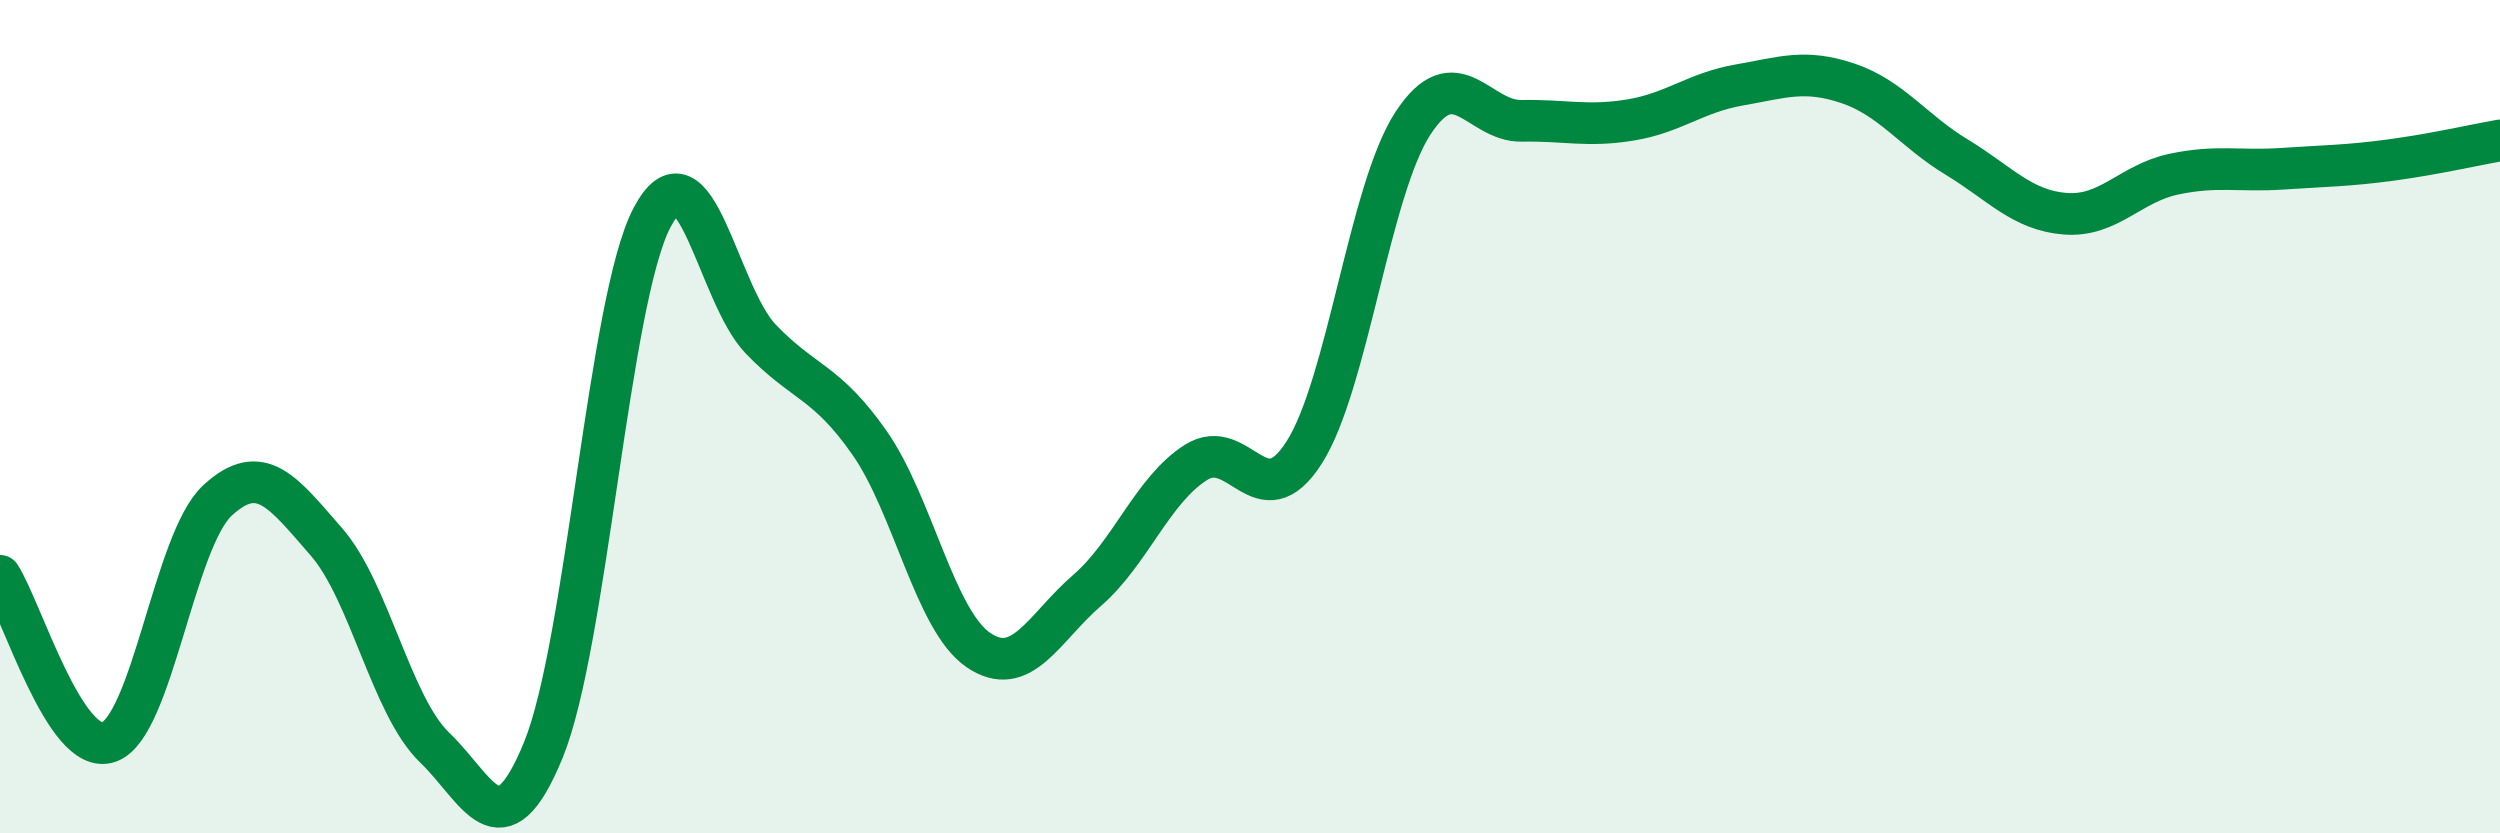
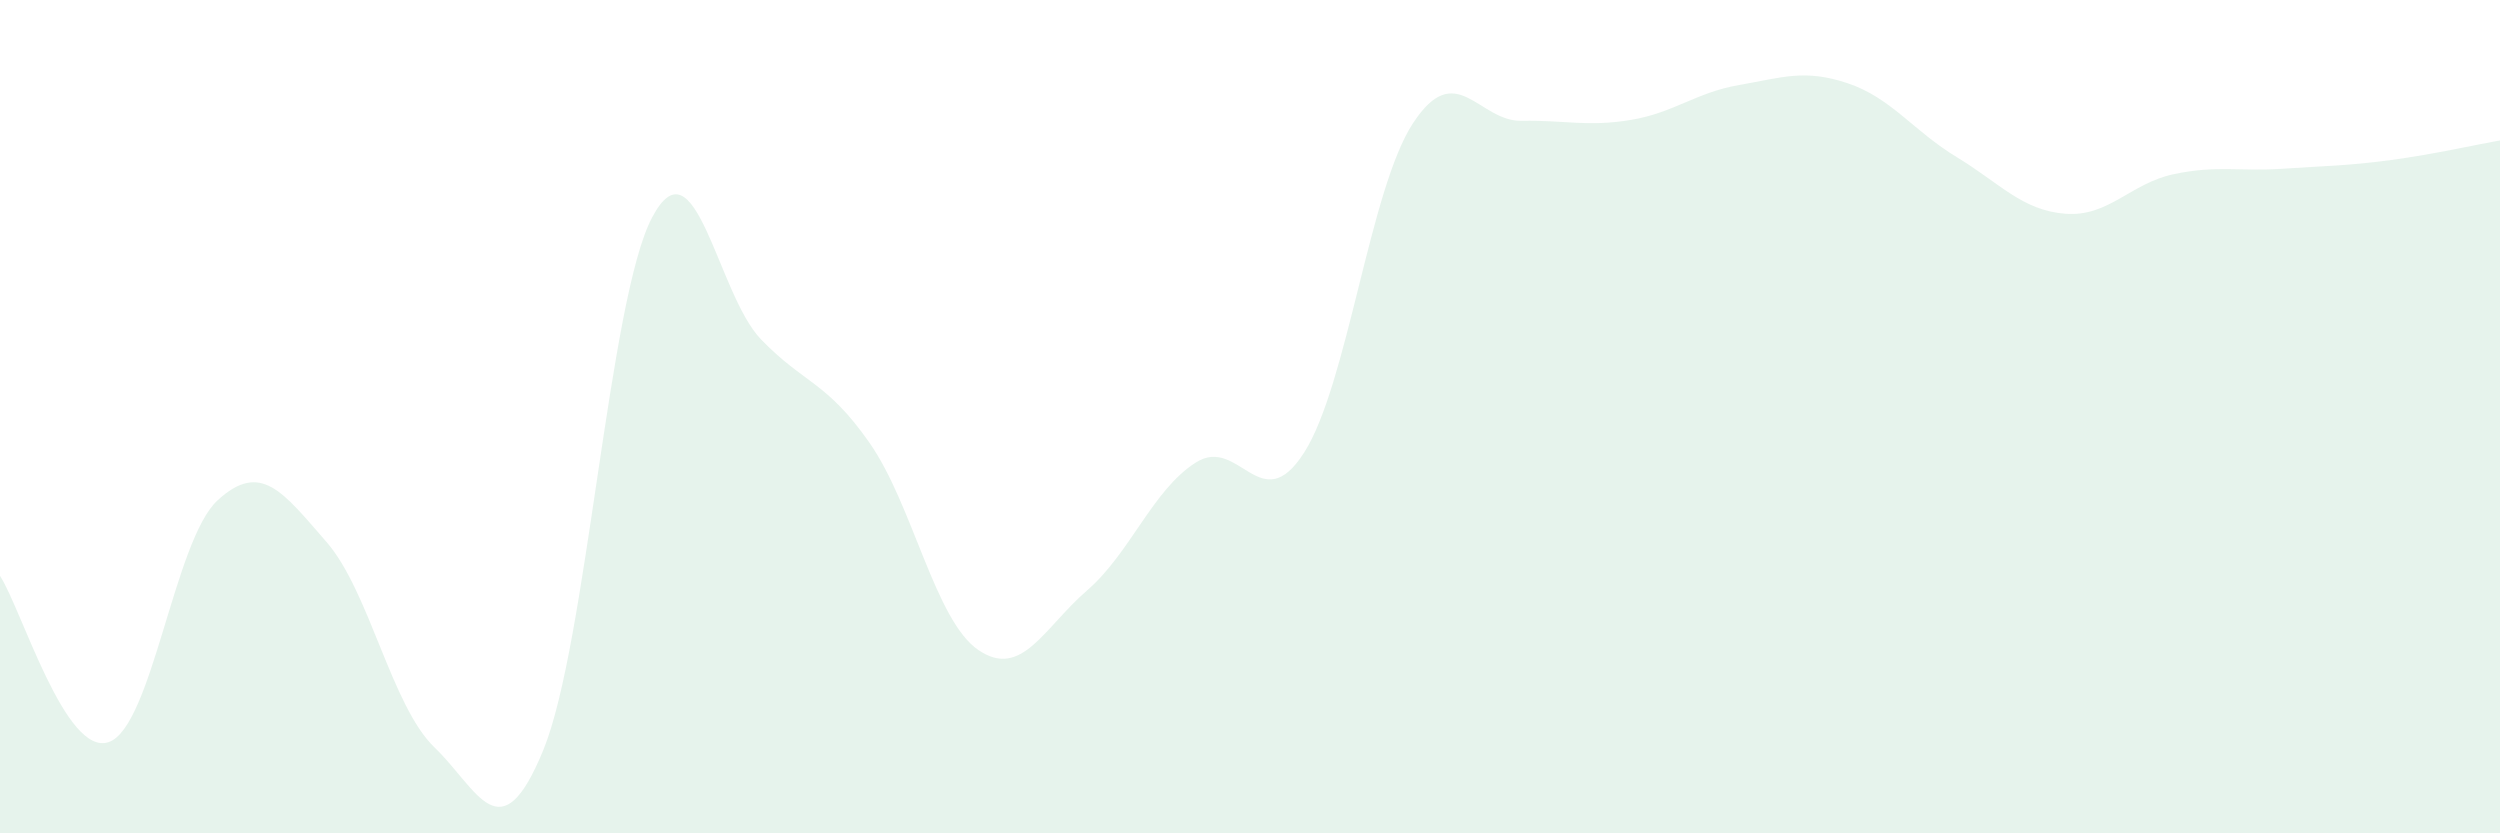
<svg xmlns="http://www.w3.org/2000/svg" width="60" height="20" viewBox="0 0 60 20">
  <path d="M 0,13.82 C 0.52,14.62 1.57,18.17 2.61,17.81 C 3.65,17.45 4.18,12.97 5.22,12.01 C 6.26,11.05 6.79,11.81 7.83,13 C 8.87,14.19 9.39,16.94 10.43,17.94 C 11.47,18.94 12,20.54 13.04,18 C 14.08,15.46 14.61,7.19 15.65,5.22 C 16.69,3.25 17.22,7.06 18.26,8.14 C 19.3,9.22 19.83,9.14 20.87,10.63 C 21.91,12.12 22.44,14.89 23.48,15.6 C 24.52,16.31 25.05,15.07 26.09,14.17 C 27.13,13.27 27.66,11.76 28.7,11.1 C 29.74,10.44 30.26,12.49 31.3,10.86 C 32.34,9.23 32.87,4.55 33.91,2.96 C 34.95,1.37 35.48,2.92 36.52,2.9 C 37.56,2.88 38.09,3.05 39.13,2.88 C 40.17,2.71 40.7,2.22 41.74,2.04 C 42.78,1.86 43.31,1.65 44.35,2 C 45.39,2.35 45.92,3.14 46.96,3.77 C 48,4.4 48.53,5.05 49.57,5.13 C 50.61,5.21 51.13,4.4 52.17,4.18 C 53.21,3.96 53.74,4.12 54.78,4.05 C 55.82,3.98 56.35,3.98 57.39,3.84 C 58.43,3.7 59.48,3.46 60,3.37L60 20L0 20Z" fill="#008740" opacity="0.1" stroke-linecap="round" stroke-linejoin="round" />
-   <path d="M 0,13.82 C 0.52,14.62 1.57,18.17 2.61,17.81 C 3.65,17.45 4.18,12.97 5.22,12.01 C 6.26,11.05 6.79,11.81 7.83,13 C 8.87,14.19 9.39,16.94 10.43,17.94 C 11.47,18.94 12,20.54 13.04,18 C 14.08,15.46 14.61,7.19 15.65,5.22 C 16.69,3.25 17.22,7.06 18.26,8.14 C 19.3,9.22 19.83,9.14 20.87,10.63 C 21.91,12.12 22.44,14.89 23.48,15.6 C 24.52,16.31 25.05,15.07 26.09,14.17 C 27.13,13.27 27.66,11.76 28.7,11.1 C 29.74,10.44 30.26,12.49 31.3,10.86 C 32.34,9.23 32.87,4.55 33.91,2.96 C 34.95,1.37 35.48,2.92 36.52,2.9 C 37.56,2.88 38.09,3.05 39.13,2.88 C 40.17,2.71 40.7,2.22 41.74,2.04 C 42.78,1.86 43.31,1.65 44.35,2 C 45.39,2.35 45.92,3.14 46.96,3.77 C 48,4.4 48.53,5.05 49.57,5.13 C 50.61,5.21 51.13,4.4 52.17,4.18 C 53.21,3.96 53.74,4.12 54.78,4.05 C 55.82,3.98 56.35,3.98 57.39,3.84 C 58.43,3.7 59.48,3.46 60,3.37" stroke="#008740" stroke-width="1" fill="none" stroke-linecap="round" stroke-linejoin="round" />
</svg>